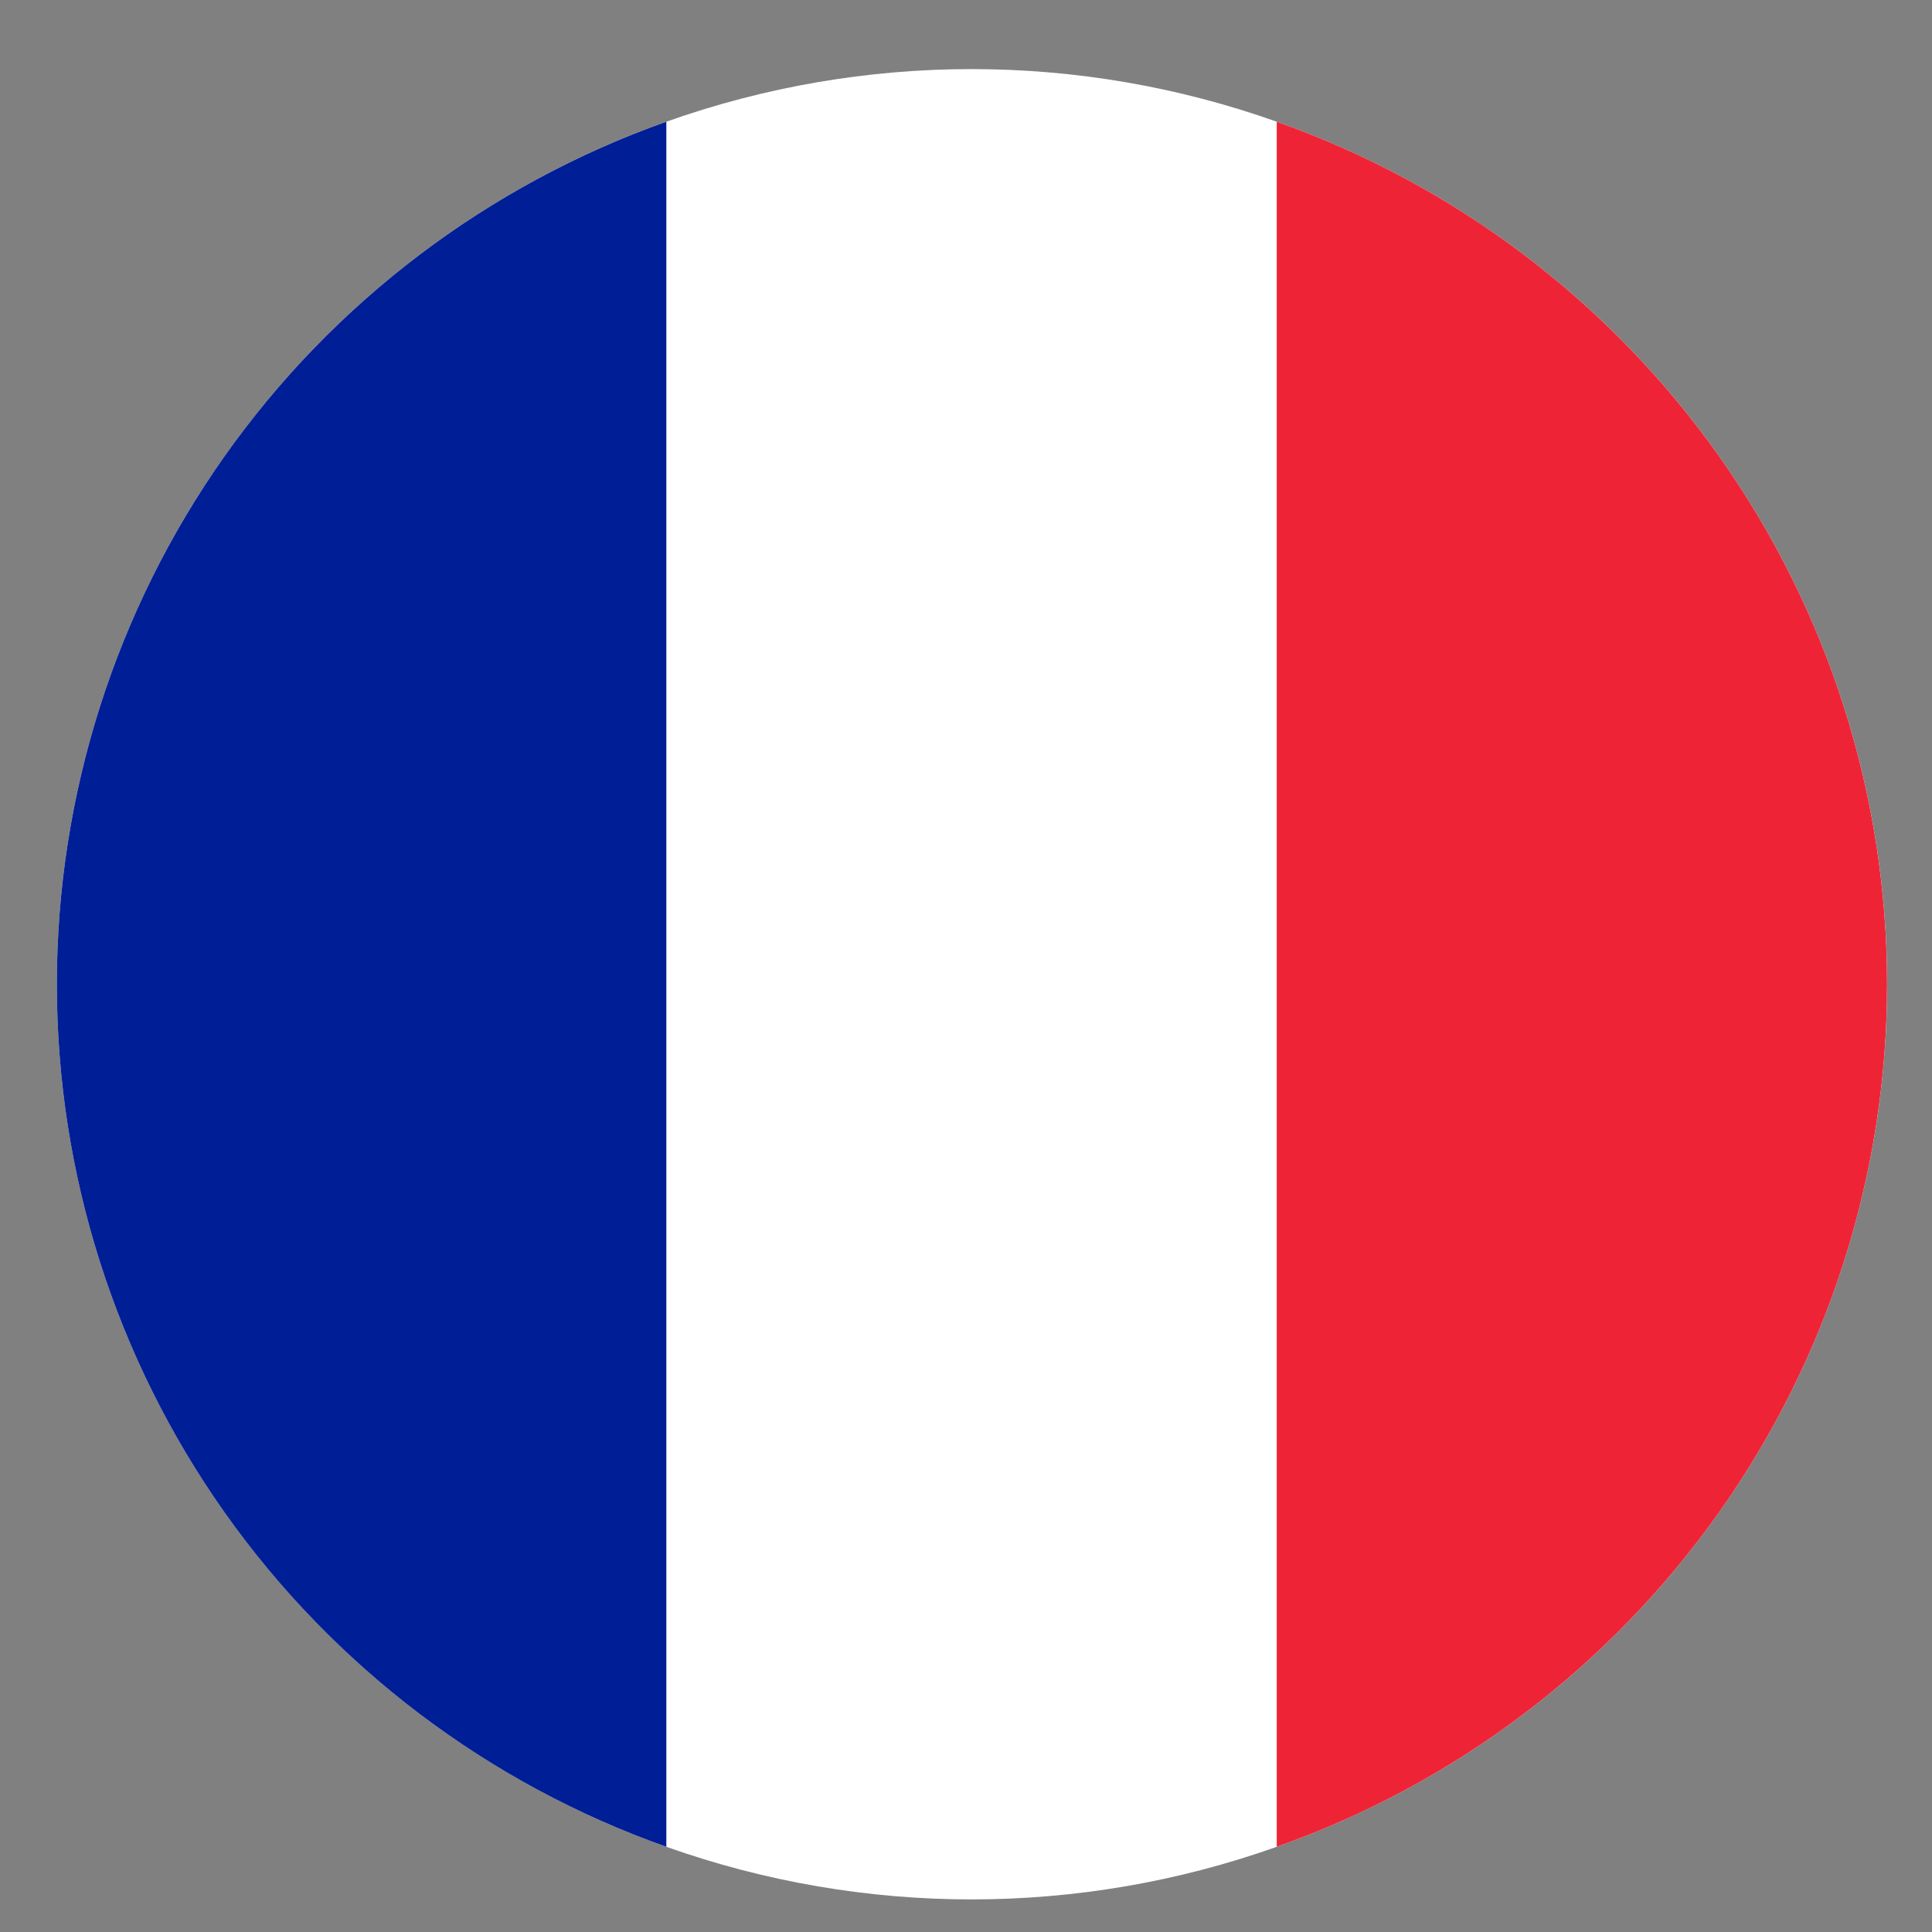
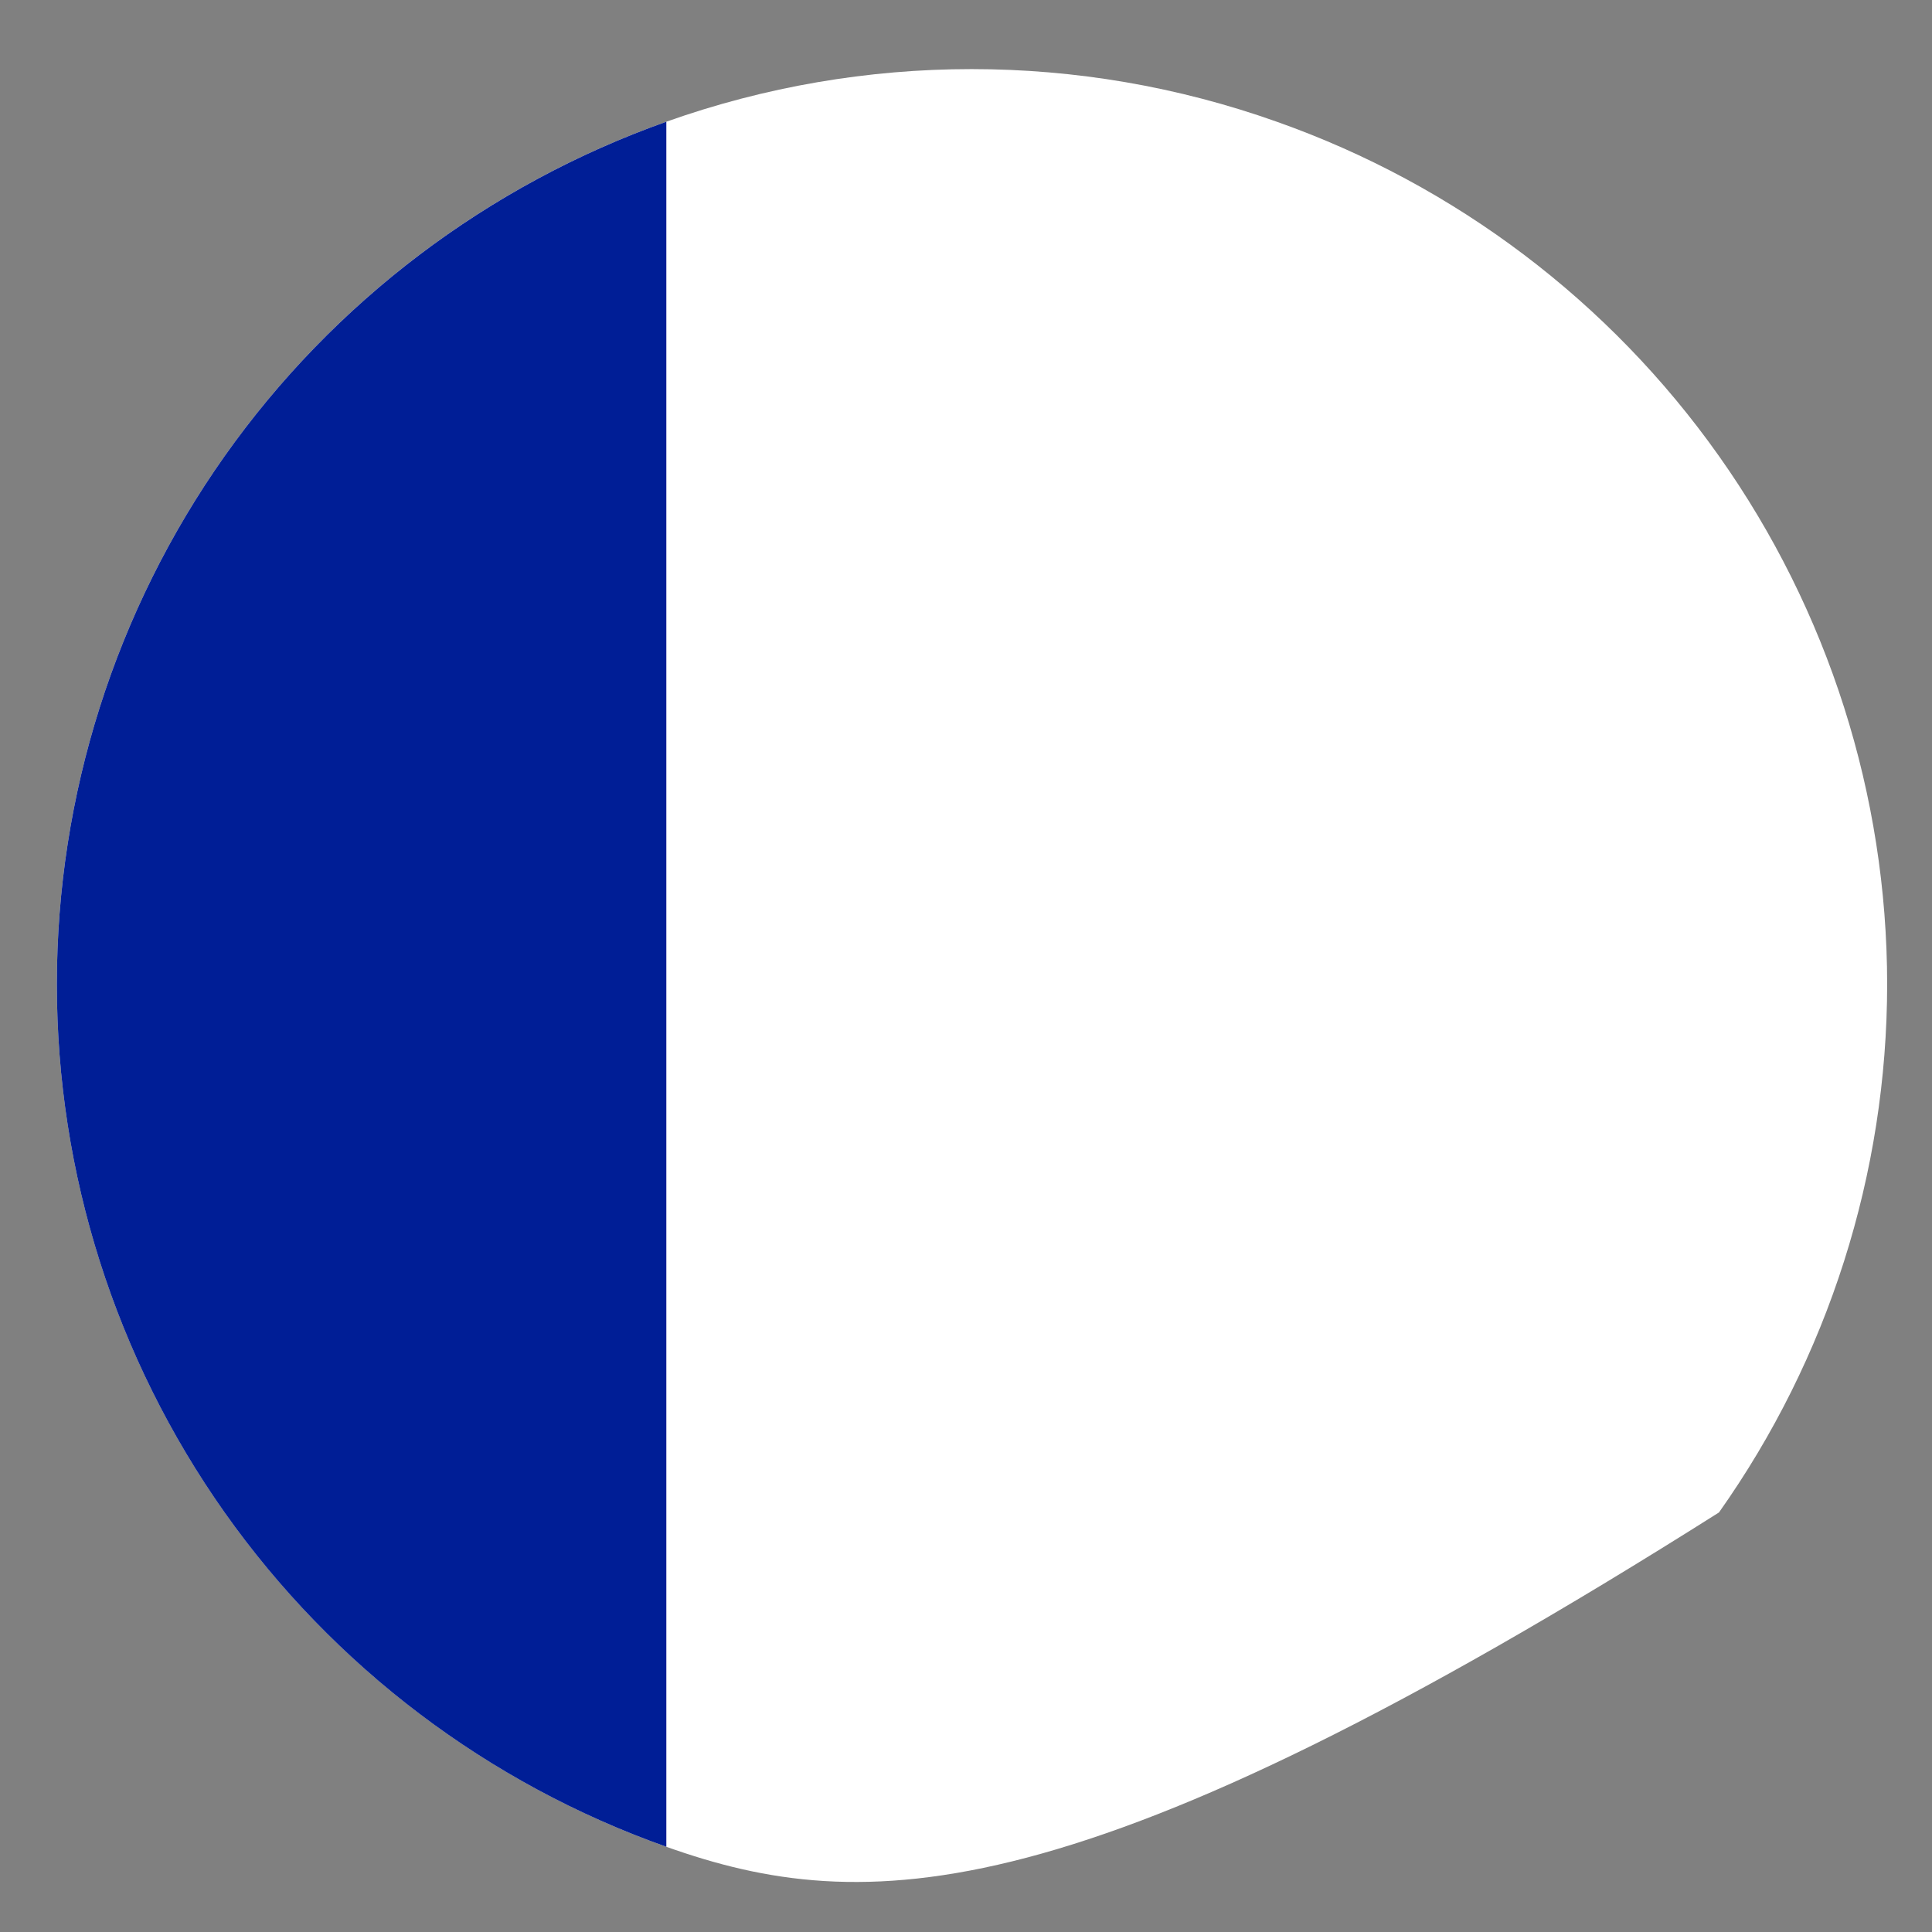
<svg xmlns="http://www.w3.org/2000/svg" width="19" height="19" viewBox="0 0 19 19" fill="none">
  <rect x="0" y="0" width="19" height="19" fill="#808080" stroke="none" />
-   <path d="M18.559 9.679C18.558 11.54 17.98 13.355 16.905 14.874C15.831 16.393 14.311 17.542 12.556 18.162C10.615 18.852 8.495 18.852 6.553 18.162C4.8 17.54 3.282 16.391 2.208 14.872C1.135 13.353 0.559 11.539 0.559 9.679C0.559 7.82 1.135 6.006 2.208 4.487C3.282 2.968 4.8 1.818 6.553 1.197C8.495 0.507 10.615 0.507 12.556 1.197C14.311 1.817 15.831 2.966 16.905 4.485C17.98 6.004 18.558 7.819 18.559 9.679Z" fill="white" />
+   <path d="M18.559 9.679C18.558 11.54 17.98 13.355 16.905 14.874C10.615 18.852 8.495 18.852 6.553 18.162C4.8 17.54 3.282 16.391 2.208 14.872C1.135 13.353 0.559 11.539 0.559 9.679C0.559 7.82 1.135 6.006 2.208 4.487C3.282 2.968 4.8 1.818 6.553 1.197C8.495 0.507 10.615 0.507 12.556 1.197C14.311 1.817 15.831 2.966 16.905 4.485C17.98 6.004 18.558 7.819 18.559 9.679Z" fill="white" />
  <path d="M6.553 1.197V18.162C4.8 17.541 3.282 16.392 2.208 14.873C1.135 13.354 0.559 11.54 0.559 9.68C0.559 7.82 1.135 6.006 2.208 4.487C3.282 2.968 4.8 1.819 6.553 1.197Z" fill="#001E96" />
-   <path d="M18.558 9.68C18.558 11.54 17.98 13.355 16.905 14.874C15.83 16.393 14.311 17.542 12.556 18.162V1.197C14.311 1.817 15.83 2.966 16.905 4.485C17.98 6.004 18.558 7.819 18.558 9.68Z" fill="#EE2436" />
</svg>